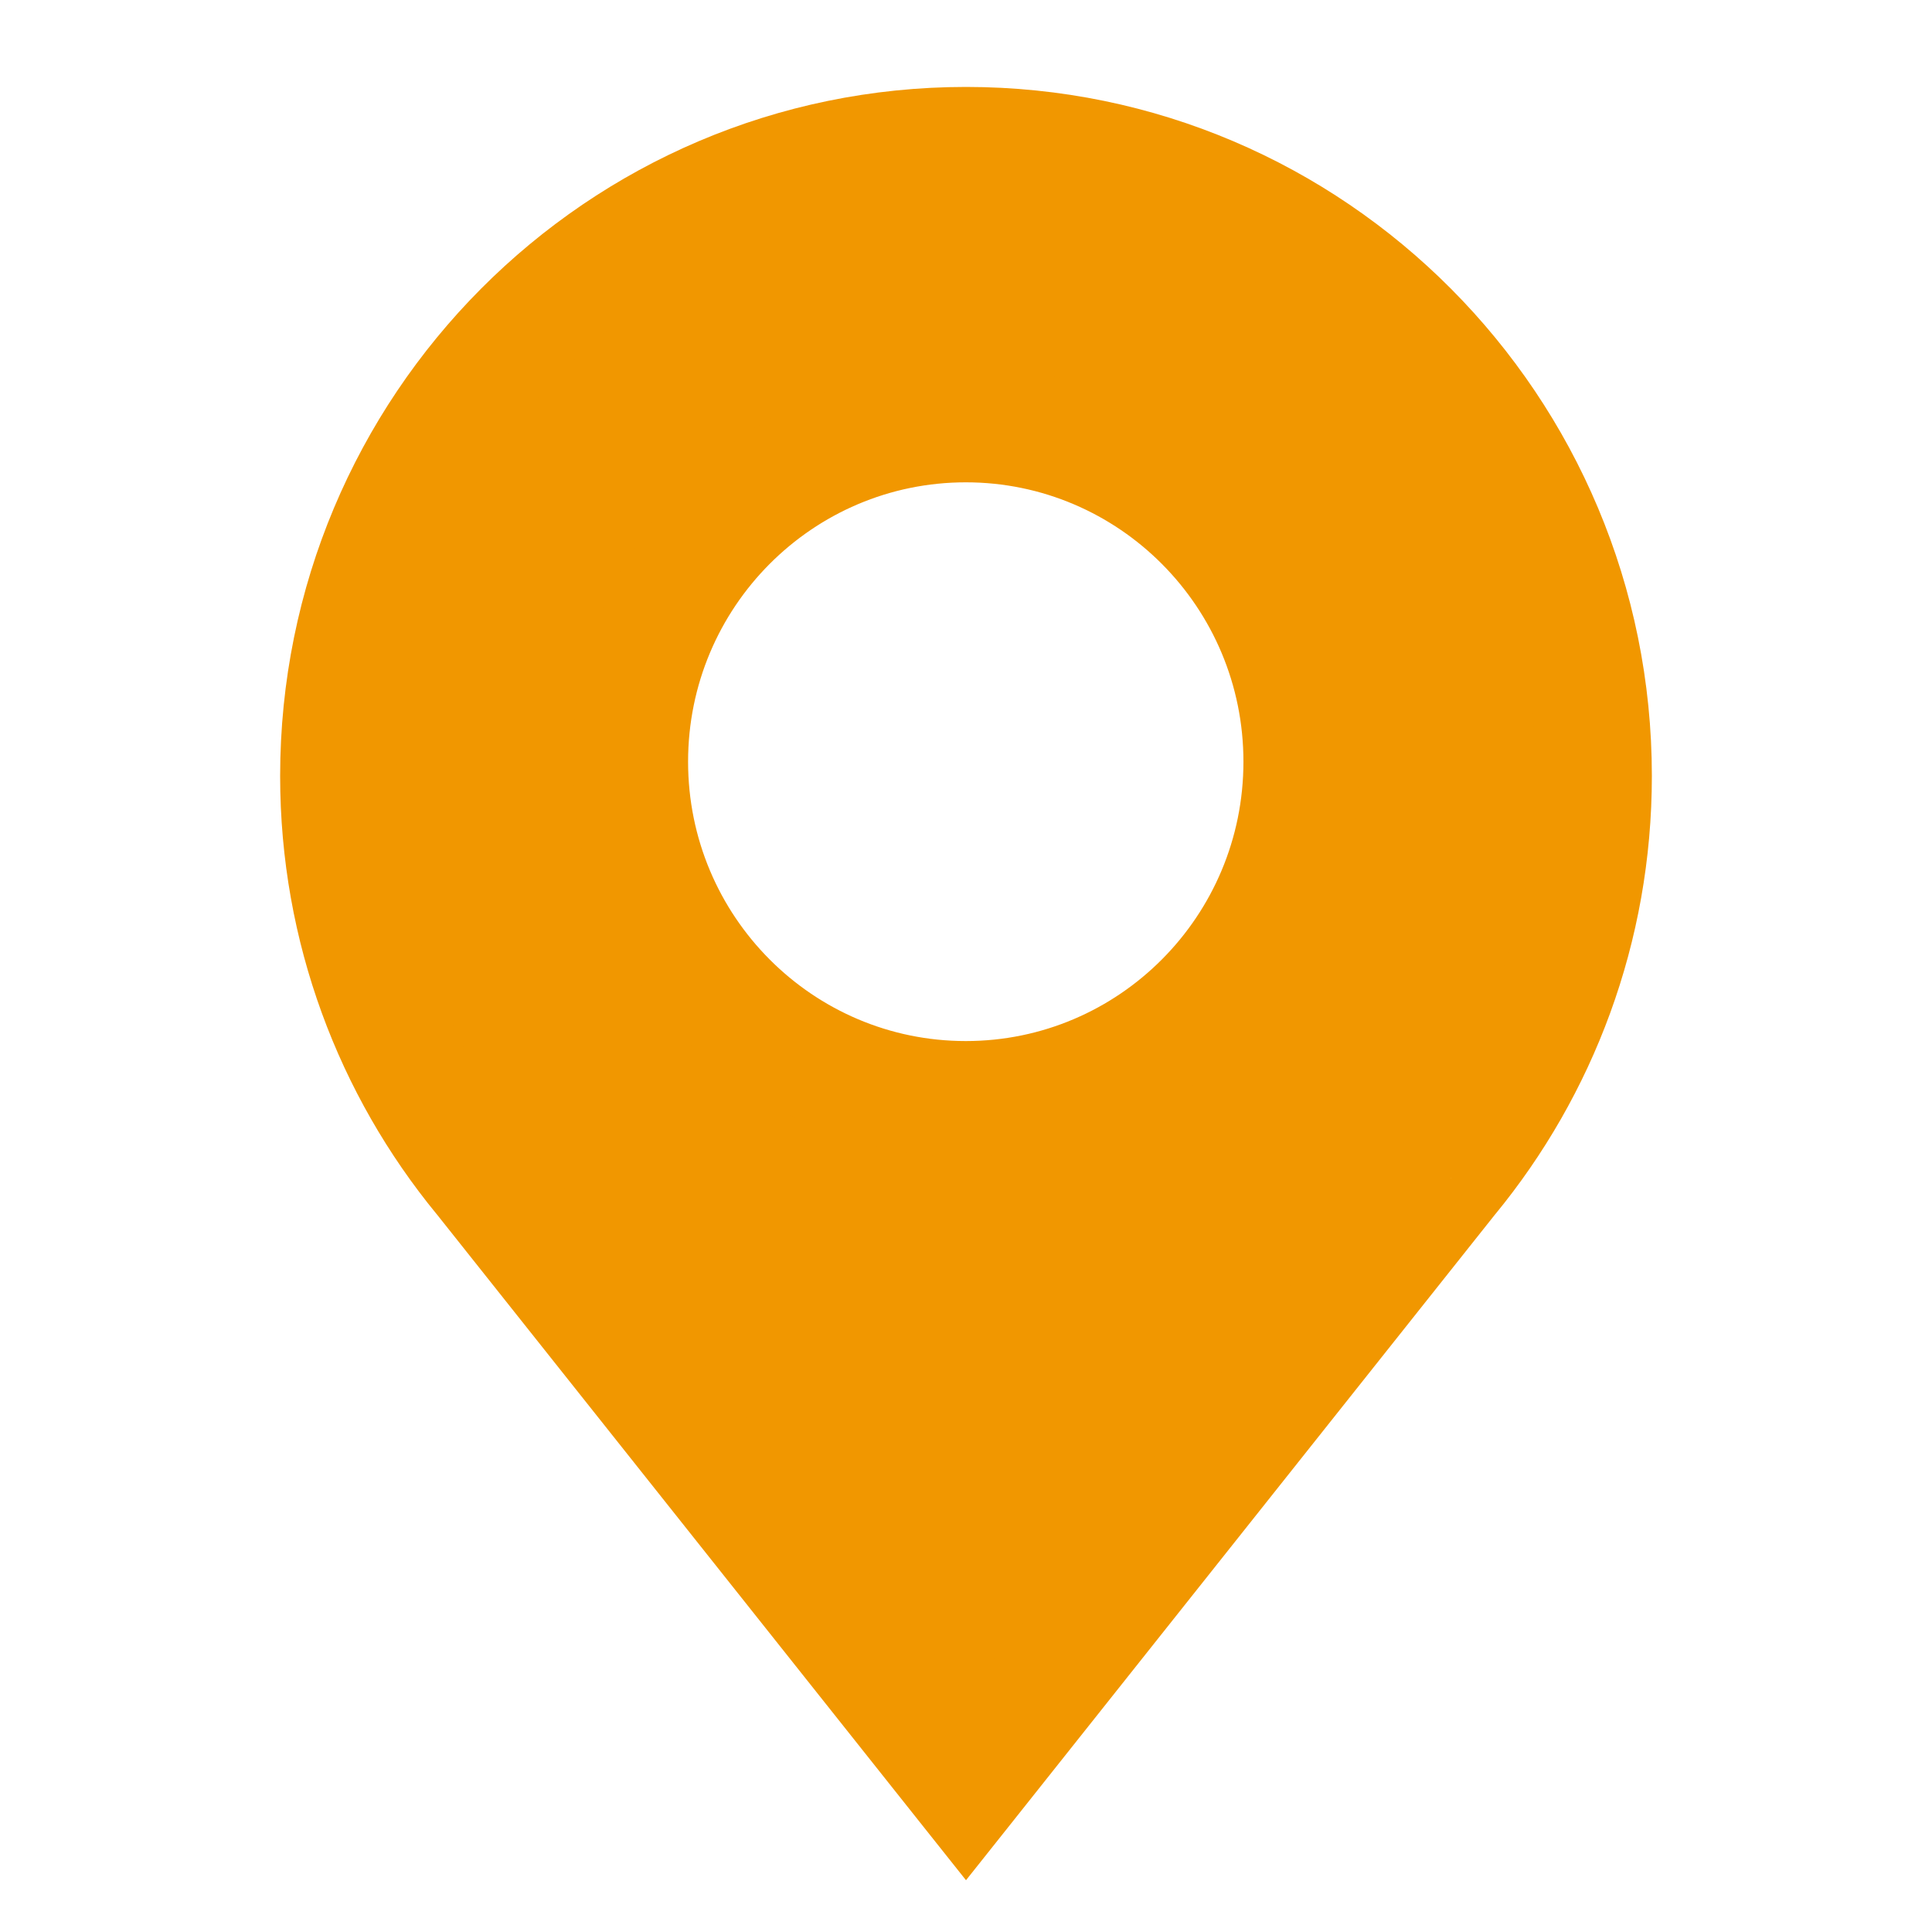
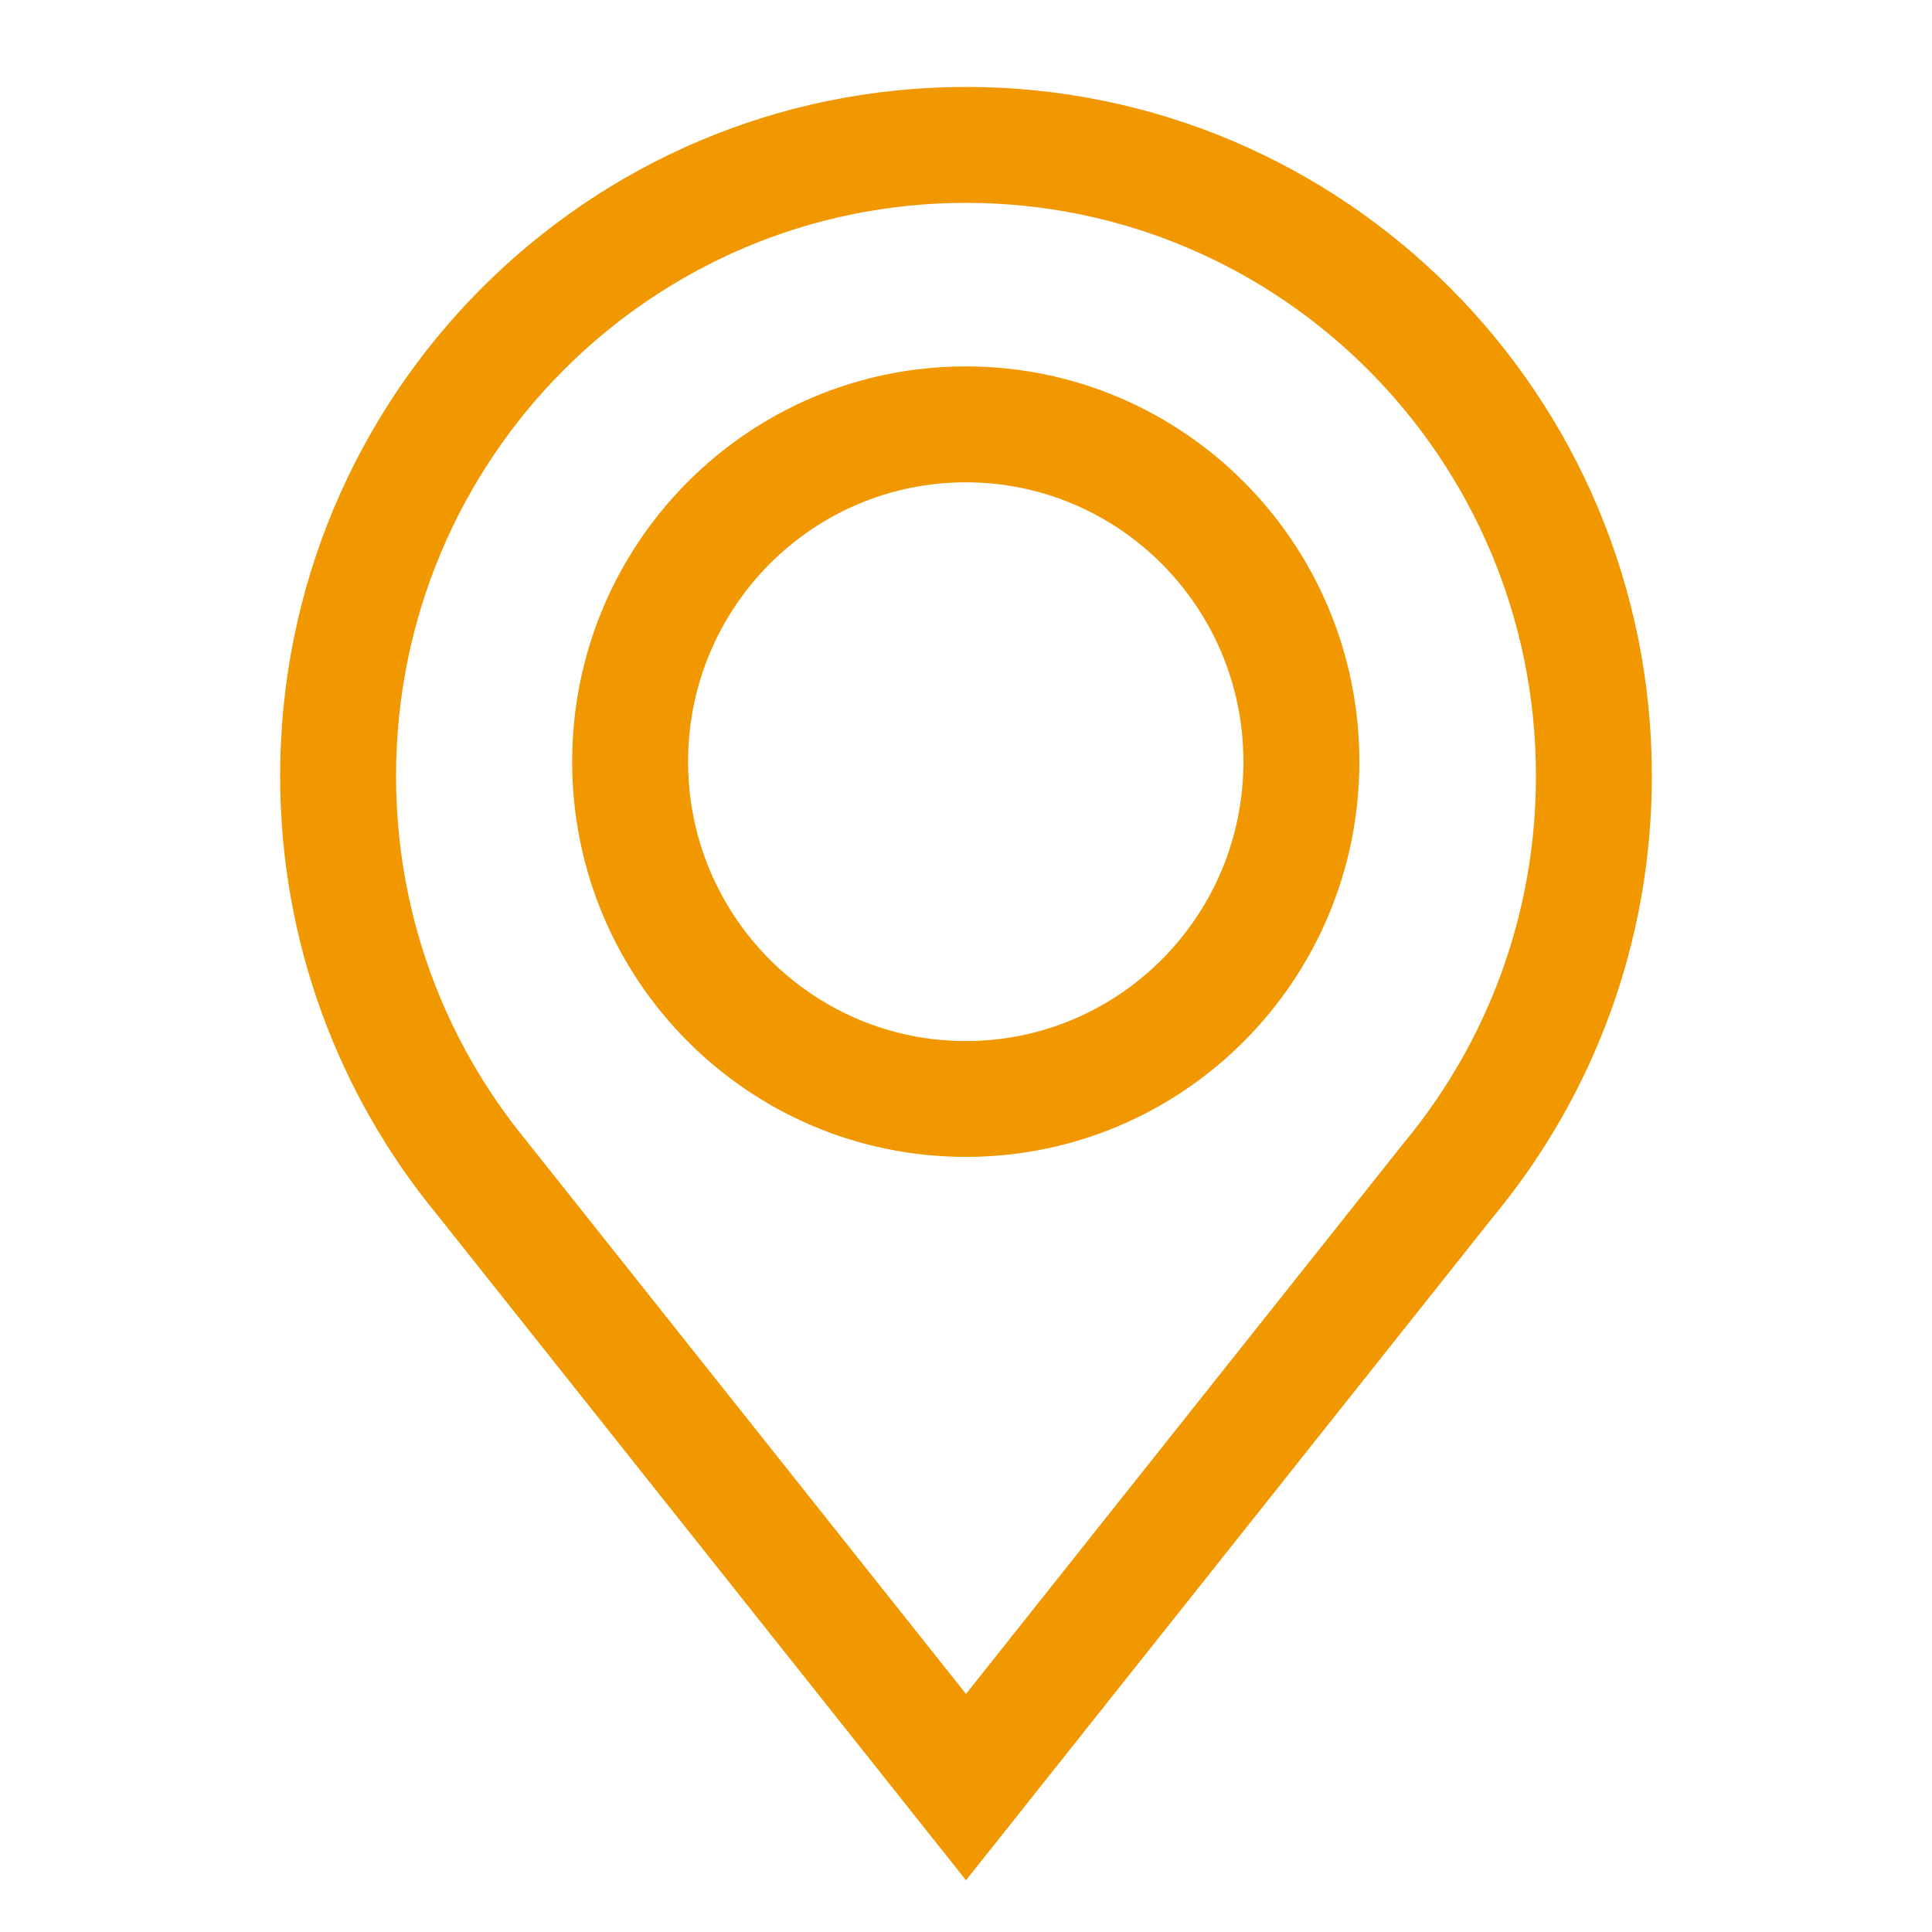
<svg xmlns="http://www.w3.org/2000/svg" width="20" height="20" viewBox="0 0 20 20" fill="none">
-   <path fill-rule="evenodd" clip-rule="evenodd" d="M3.5 8.033C3.5 4.425 6.41 1.5 10 1.5C13.59 1.5 16.5 4.425 16.5 8.033C16.5 9.612 15.942 11.06 15.014 12.19L10 18.5L4.986 12.19C4.058 11.06 3.5 9.612 3.5 8.033ZM9.998 11.377C11.917 11.377 13.472 9.813 13.472 7.885C13.472 5.956 11.917 4.393 9.998 4.393C8.079 4.393 6.523 5.956 6.523 7.885C6.523 9.813 8.079 11.377 9.998 11.377Z" fill="#F19700" />
  <path d="M15.014 12.19L14.551 11.809L14.544 11.817L15.014 12.19ZM10 18.5L9.53 18.873L10 19.464L10.47 18.873L10 18.5ZM4.986 12.19L5.456 11.817L5.449 11.809L4.986 12.19ZM10 0.9C6.076 0.9 2.9 4.096 2.9 8.033H4.1C4.1 4.753 6.744 2.1 10 2.1V0.9ZM17.1 8.033C17.1 4.096 13.924 0.9 10 0.9V2.1C13.256 2.1 15.9 4.753 15.9 8.033H17.1ZM15.478 12.571C16.491 11.338 17.1 9.756 17.1 8.033H15.9C15.9 9.468 15.394 10.783 14.551 11.809L15.478 12.571ZM10.47 18.873L15.484 12.563L14.544 11.817L9.53 18.127L10.47 18.873ZM4.516 12.563L9.53 18.873L10.47 18.127L5.455 11.817L4.516 12.563ZM2.9 8.033C2.9 9.756 3.509 11.338 4.522 12.571L5.449 11.809C4.606 10.783 4.1 9.468 4.1 8.033H2.9ZM12.872 7.885C12.872 9.485 11.582 10.777 9.998 10.777V11.976C12.251 11.976 14.072 10.142 14.072 7.885H12.872ZM9.998 4.993C11.582 4.993 12.872 6.285 12.872 7.885H14.072C14.072 5.627 12.251 3.793 9.998 3.793V4.993ZM7.123 7.885C7.123 6.285 8.413 4.993 9.998 4.993V3.793C7.745 3.793 5.923 5.627 5.923 7.885H7.123ZM9.998 10.777C8.413 10.777 7.123 9.485 7.123 7.885H5.923C5.923 10.142 7.745 11.976 9.998 11.976V10.777Z" fill="#F19700" />
</svg>